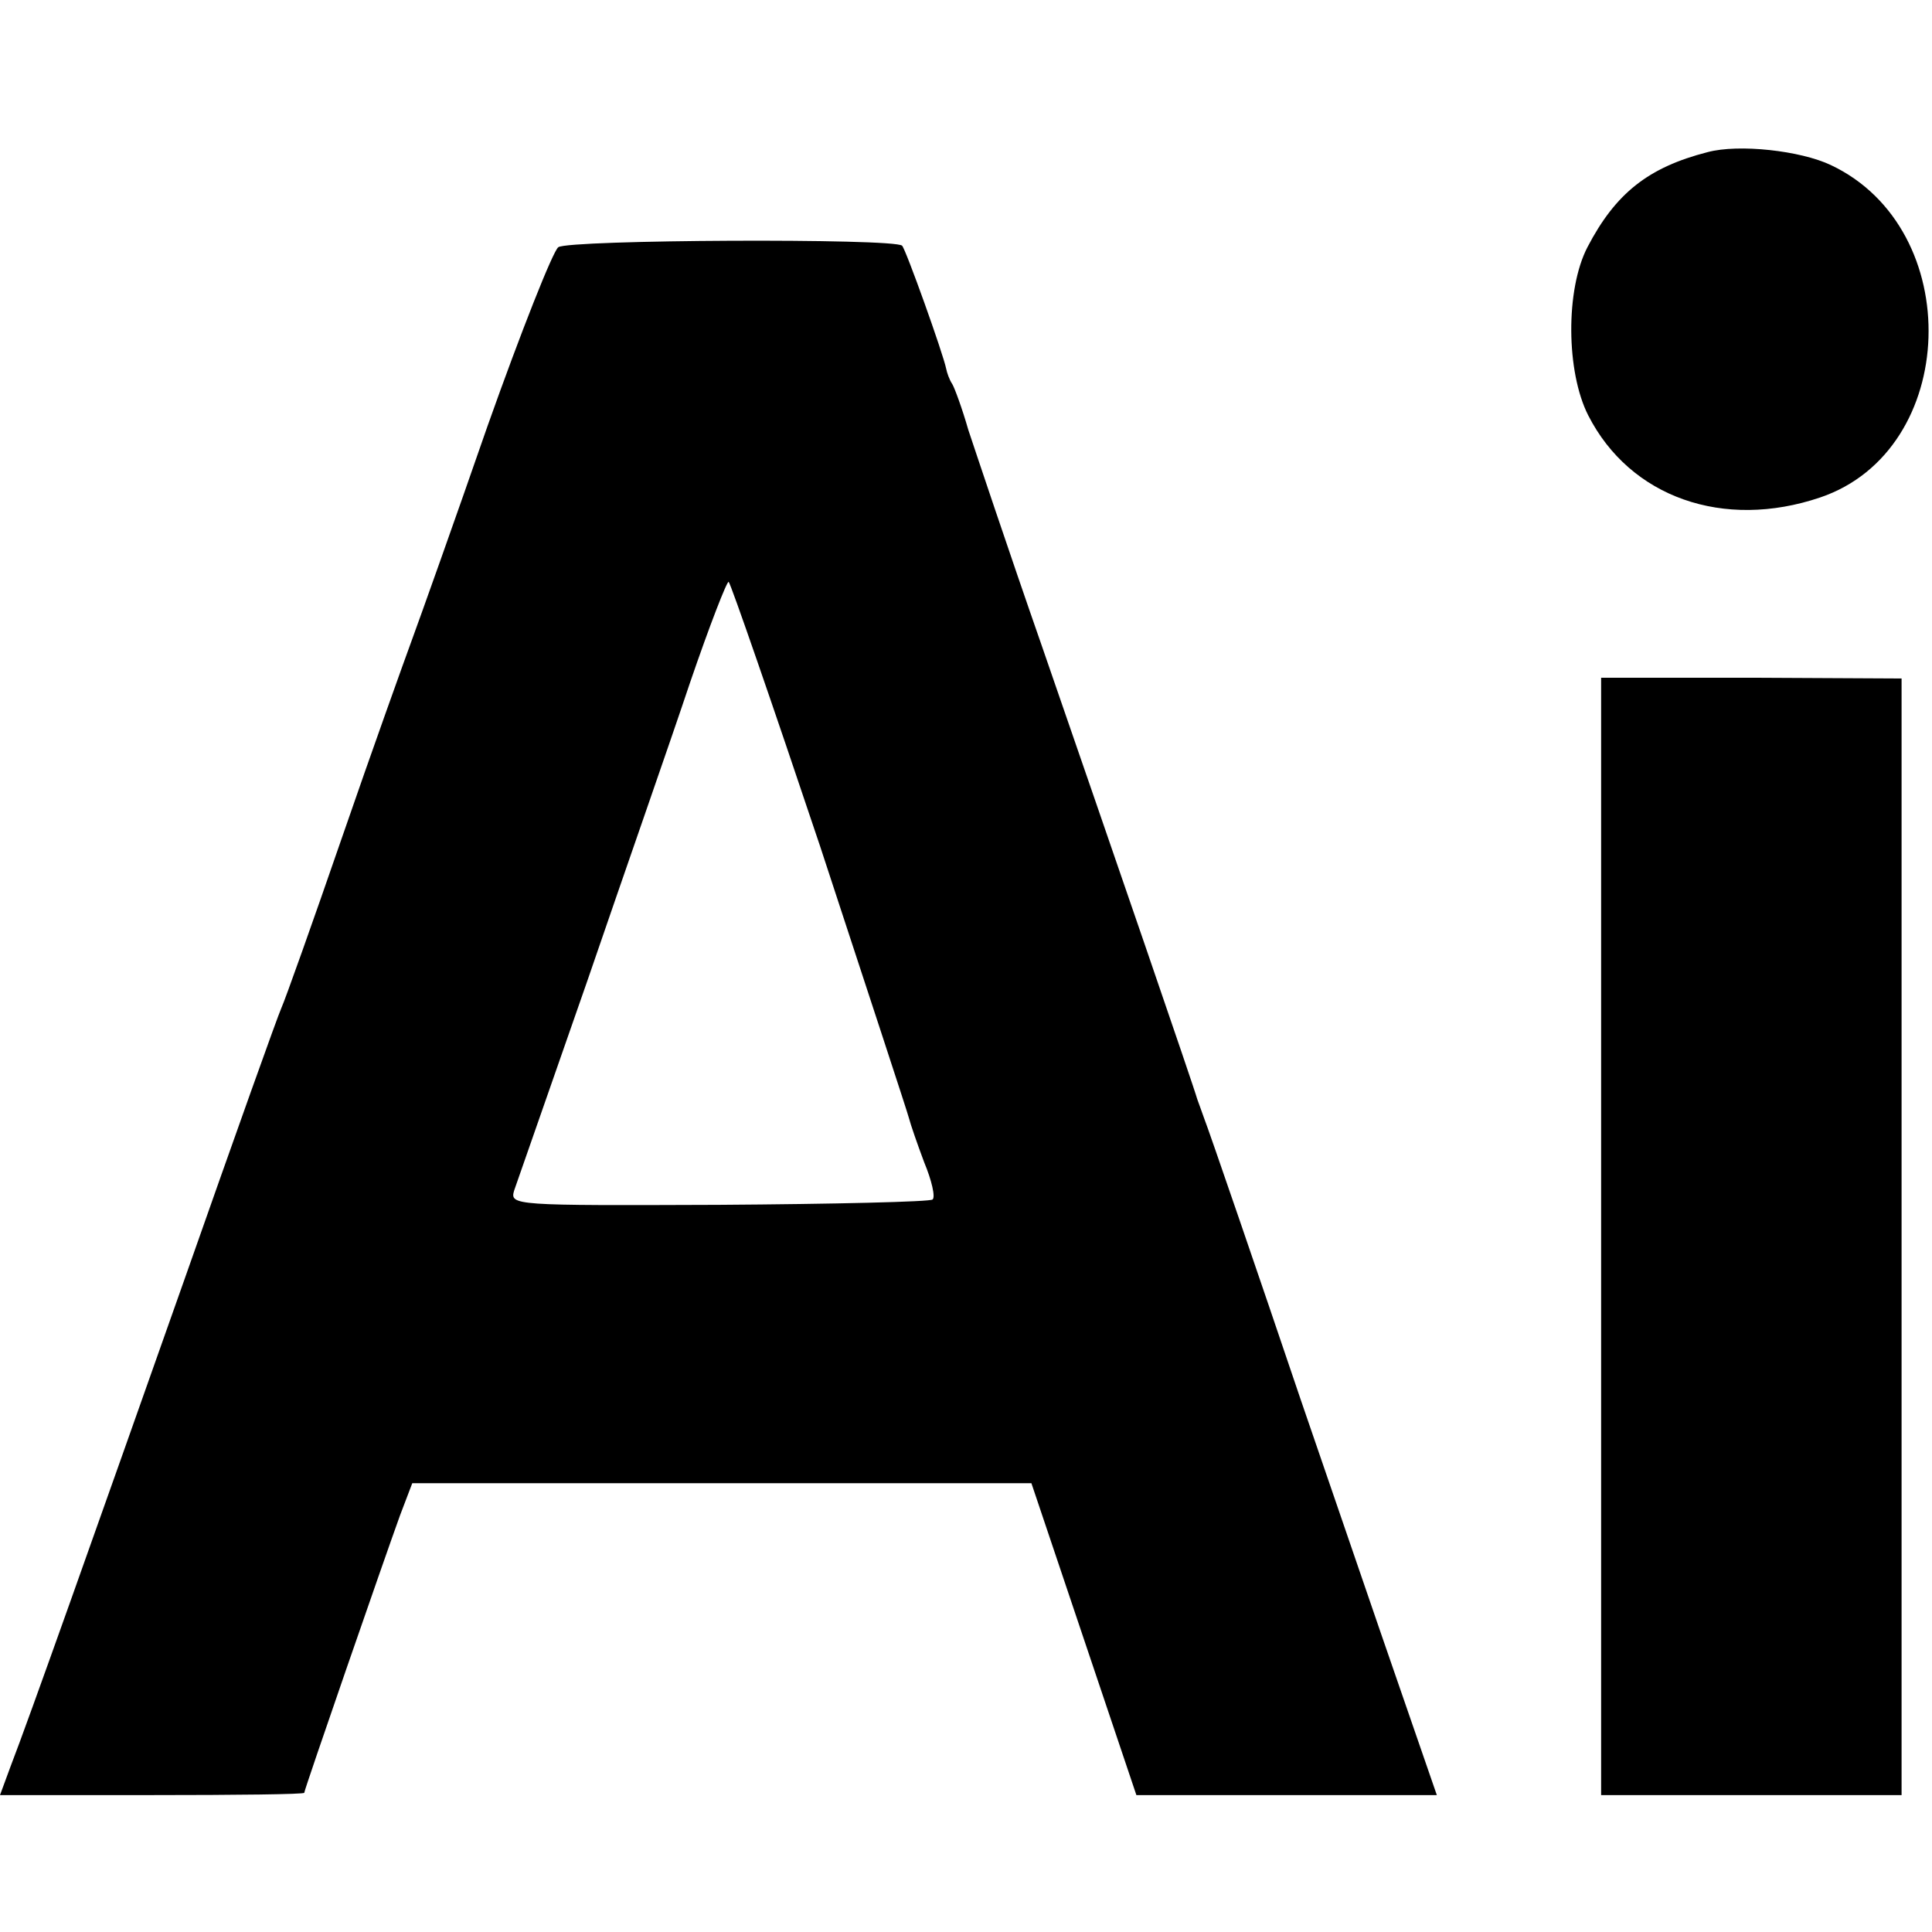
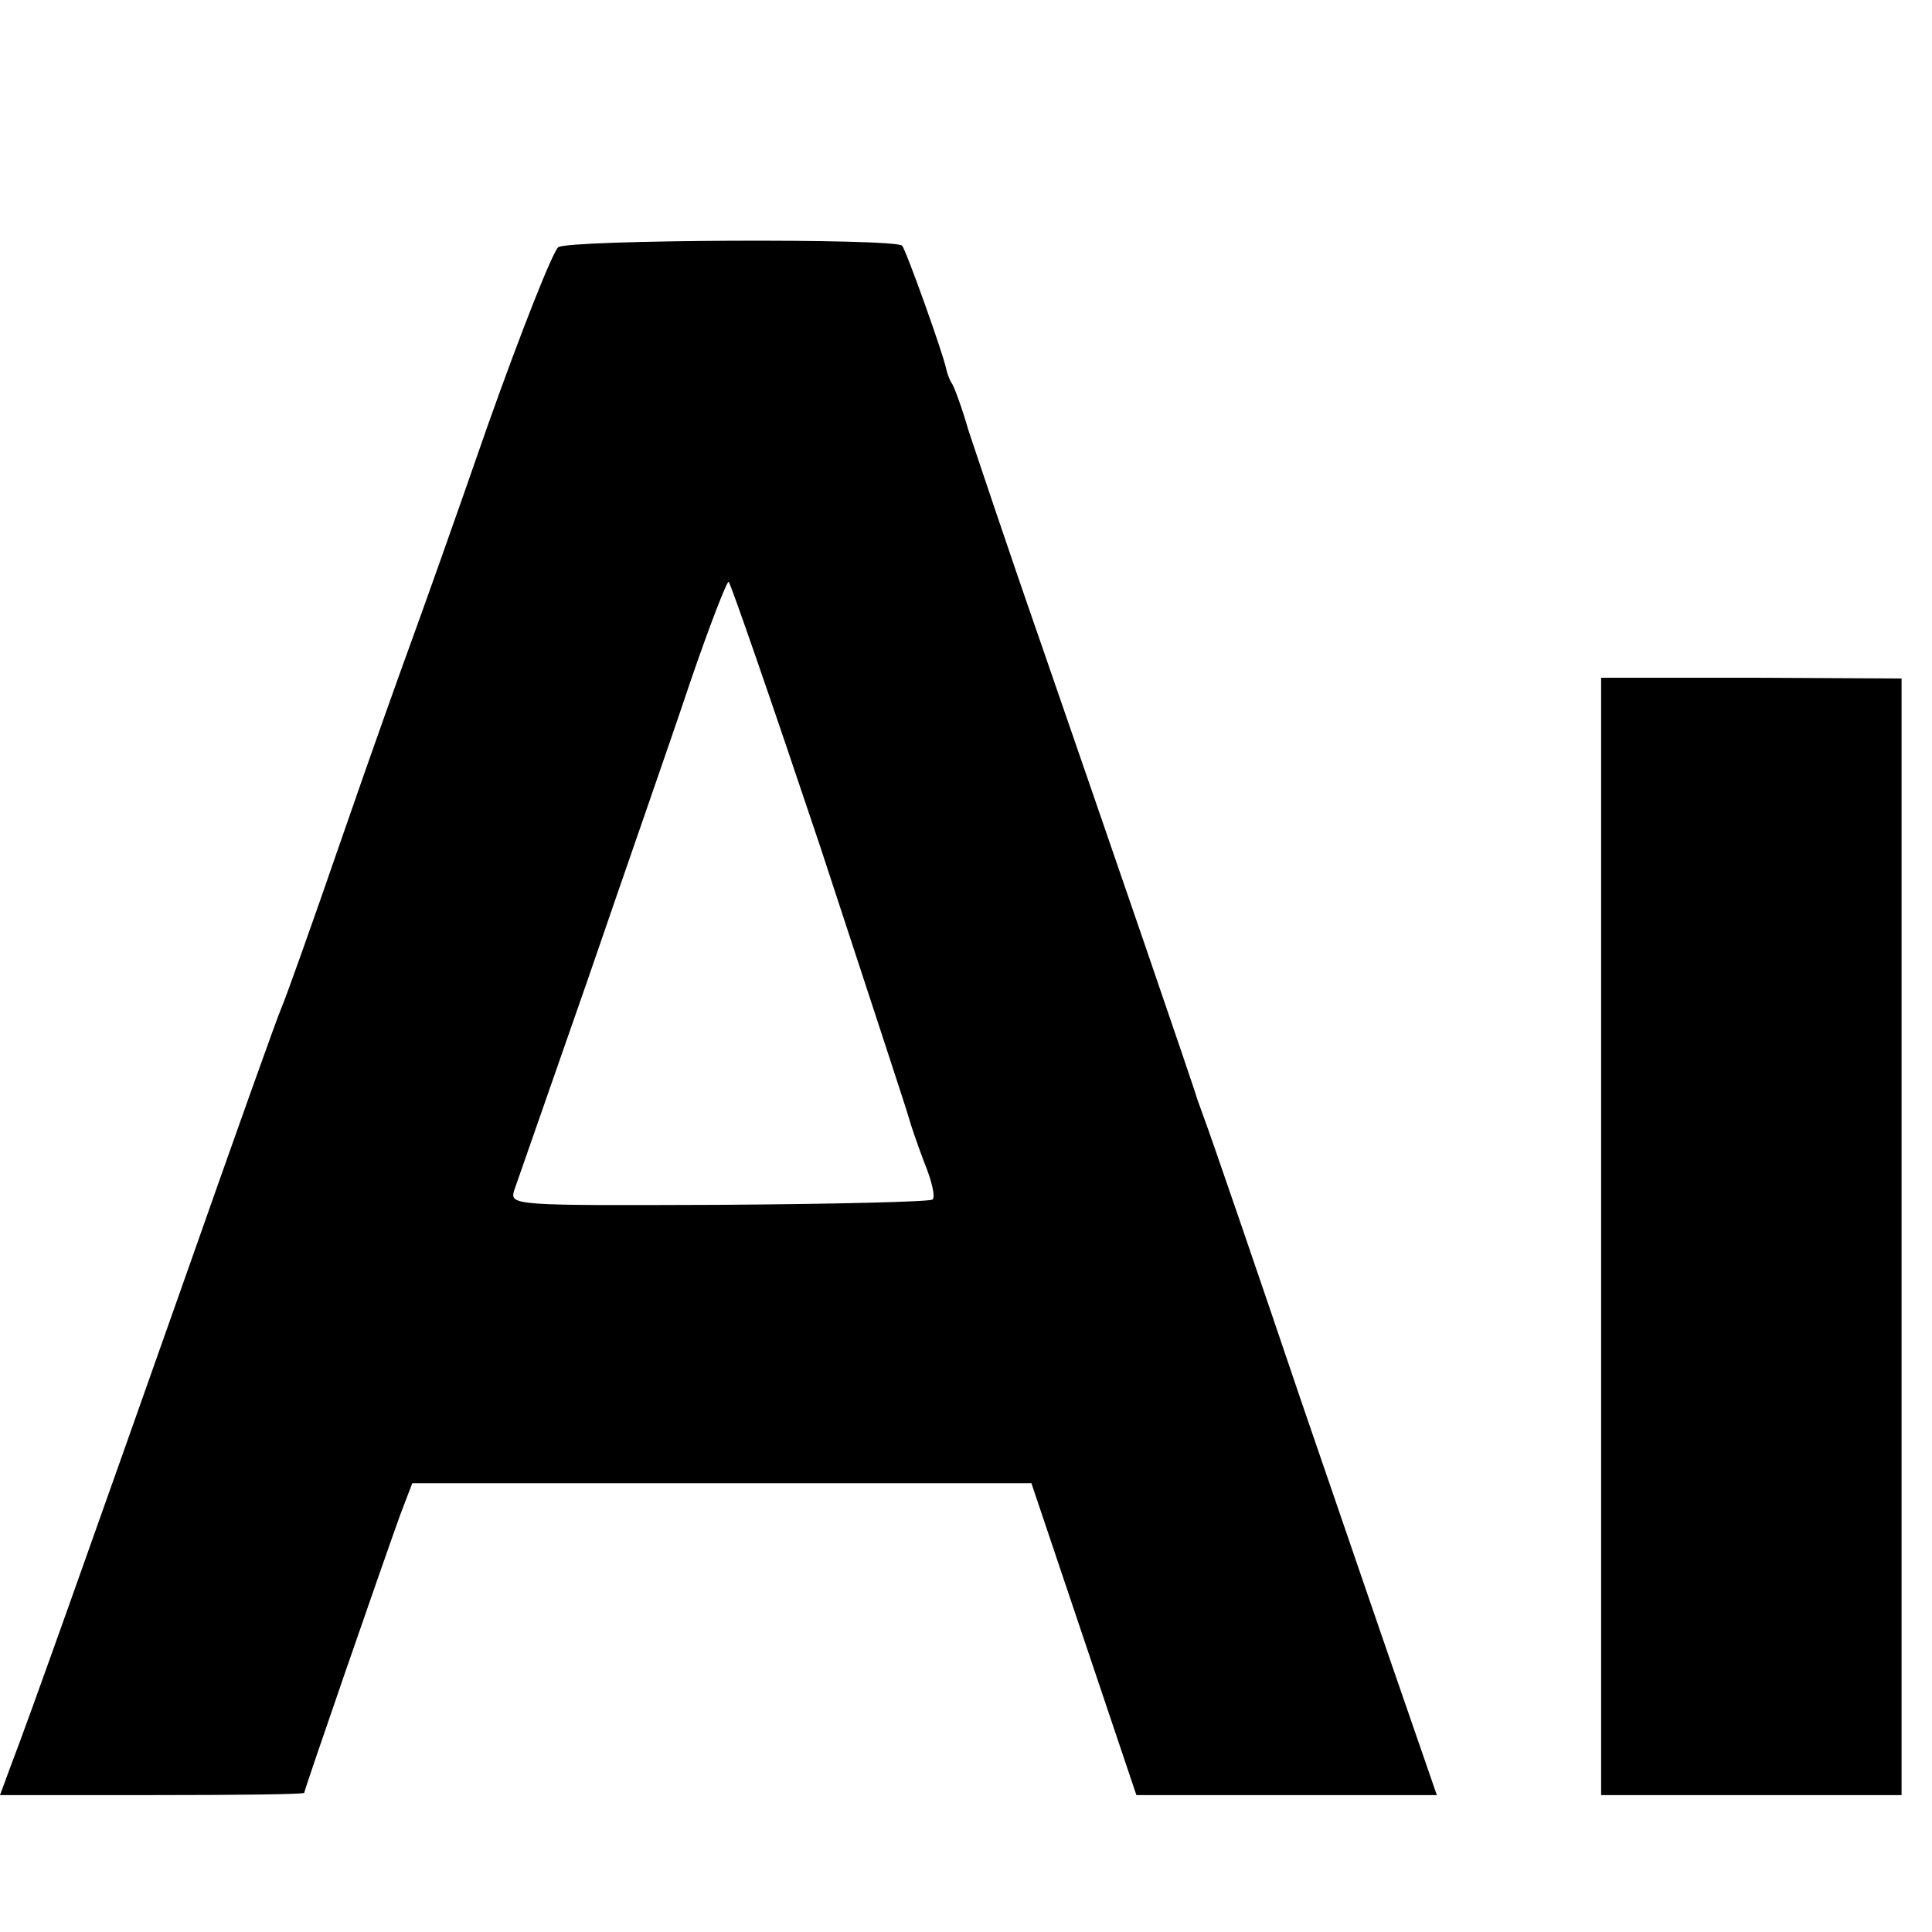
<svg xmlns="http://www.w3.org/2000/svg" version="1.0" width="254pt" height="254pt" viewBox="0 0 254 254" preserveAspectRatio="xMidYMid meet">
  <g transform="translate(0,254) scale(0.1,-0.1)" fill="#000000" stroke="none">
-     <path d="M2245 2340 c-78 -20 -121 -54 -158 -125 -29 -56 -28 -164 1 -221 55 -108 178 -151 305 -108 183 62 192 353 14 437 -40 19 -121 28 -162 17z" />
    <path d="M734 2215 c-7 -5 -49 -111 -93 -235 -43 -124 -88 -250 -99 -280 -11 -30 -53 -147 -92 -260 -39 -113 -75 -214 -80 -225 -5 -11 -61 -168 -125 -350 -123 -348 -207 -585 -231 -647 l-14 -38 200 0 c110 0 200 1 200 3 0 4 105 307 126 365 l16 42 407 0 407 0 69 -205 69 -205 197 0 198 0 -75 217 c-41 120 -88 256 -104 303 -52 154 -121 355 -127 370 -3 8 -7 20 -9 25 -4 15 -110 323 -204 595 -45 129 -88 258 -97 285 -8 28 -18 55 -21 60 -4 6 -7 15 -8 20 -4 20 -53 157 -58 162 -10 10 -439 8 -452 -2z m344 -787 c62 -189 115 -350 117 -358 2 -8 11 -34 20 -58 10 -24 15 -46 11 -49 -3 -3 -129 -6 -281 -7 -270 -1 -275 -1 -269 19 4 11 47 135 96 275 48 140 110 317 135 392 26 76 49 135 51 133 3 -3 57 -159 120 -347z" />
    <path d="M2105 915 l0 -735 198 0 197 0 0 734 0 734 -197 1 -198 0 0 -734z" />
  </g>
</svg>